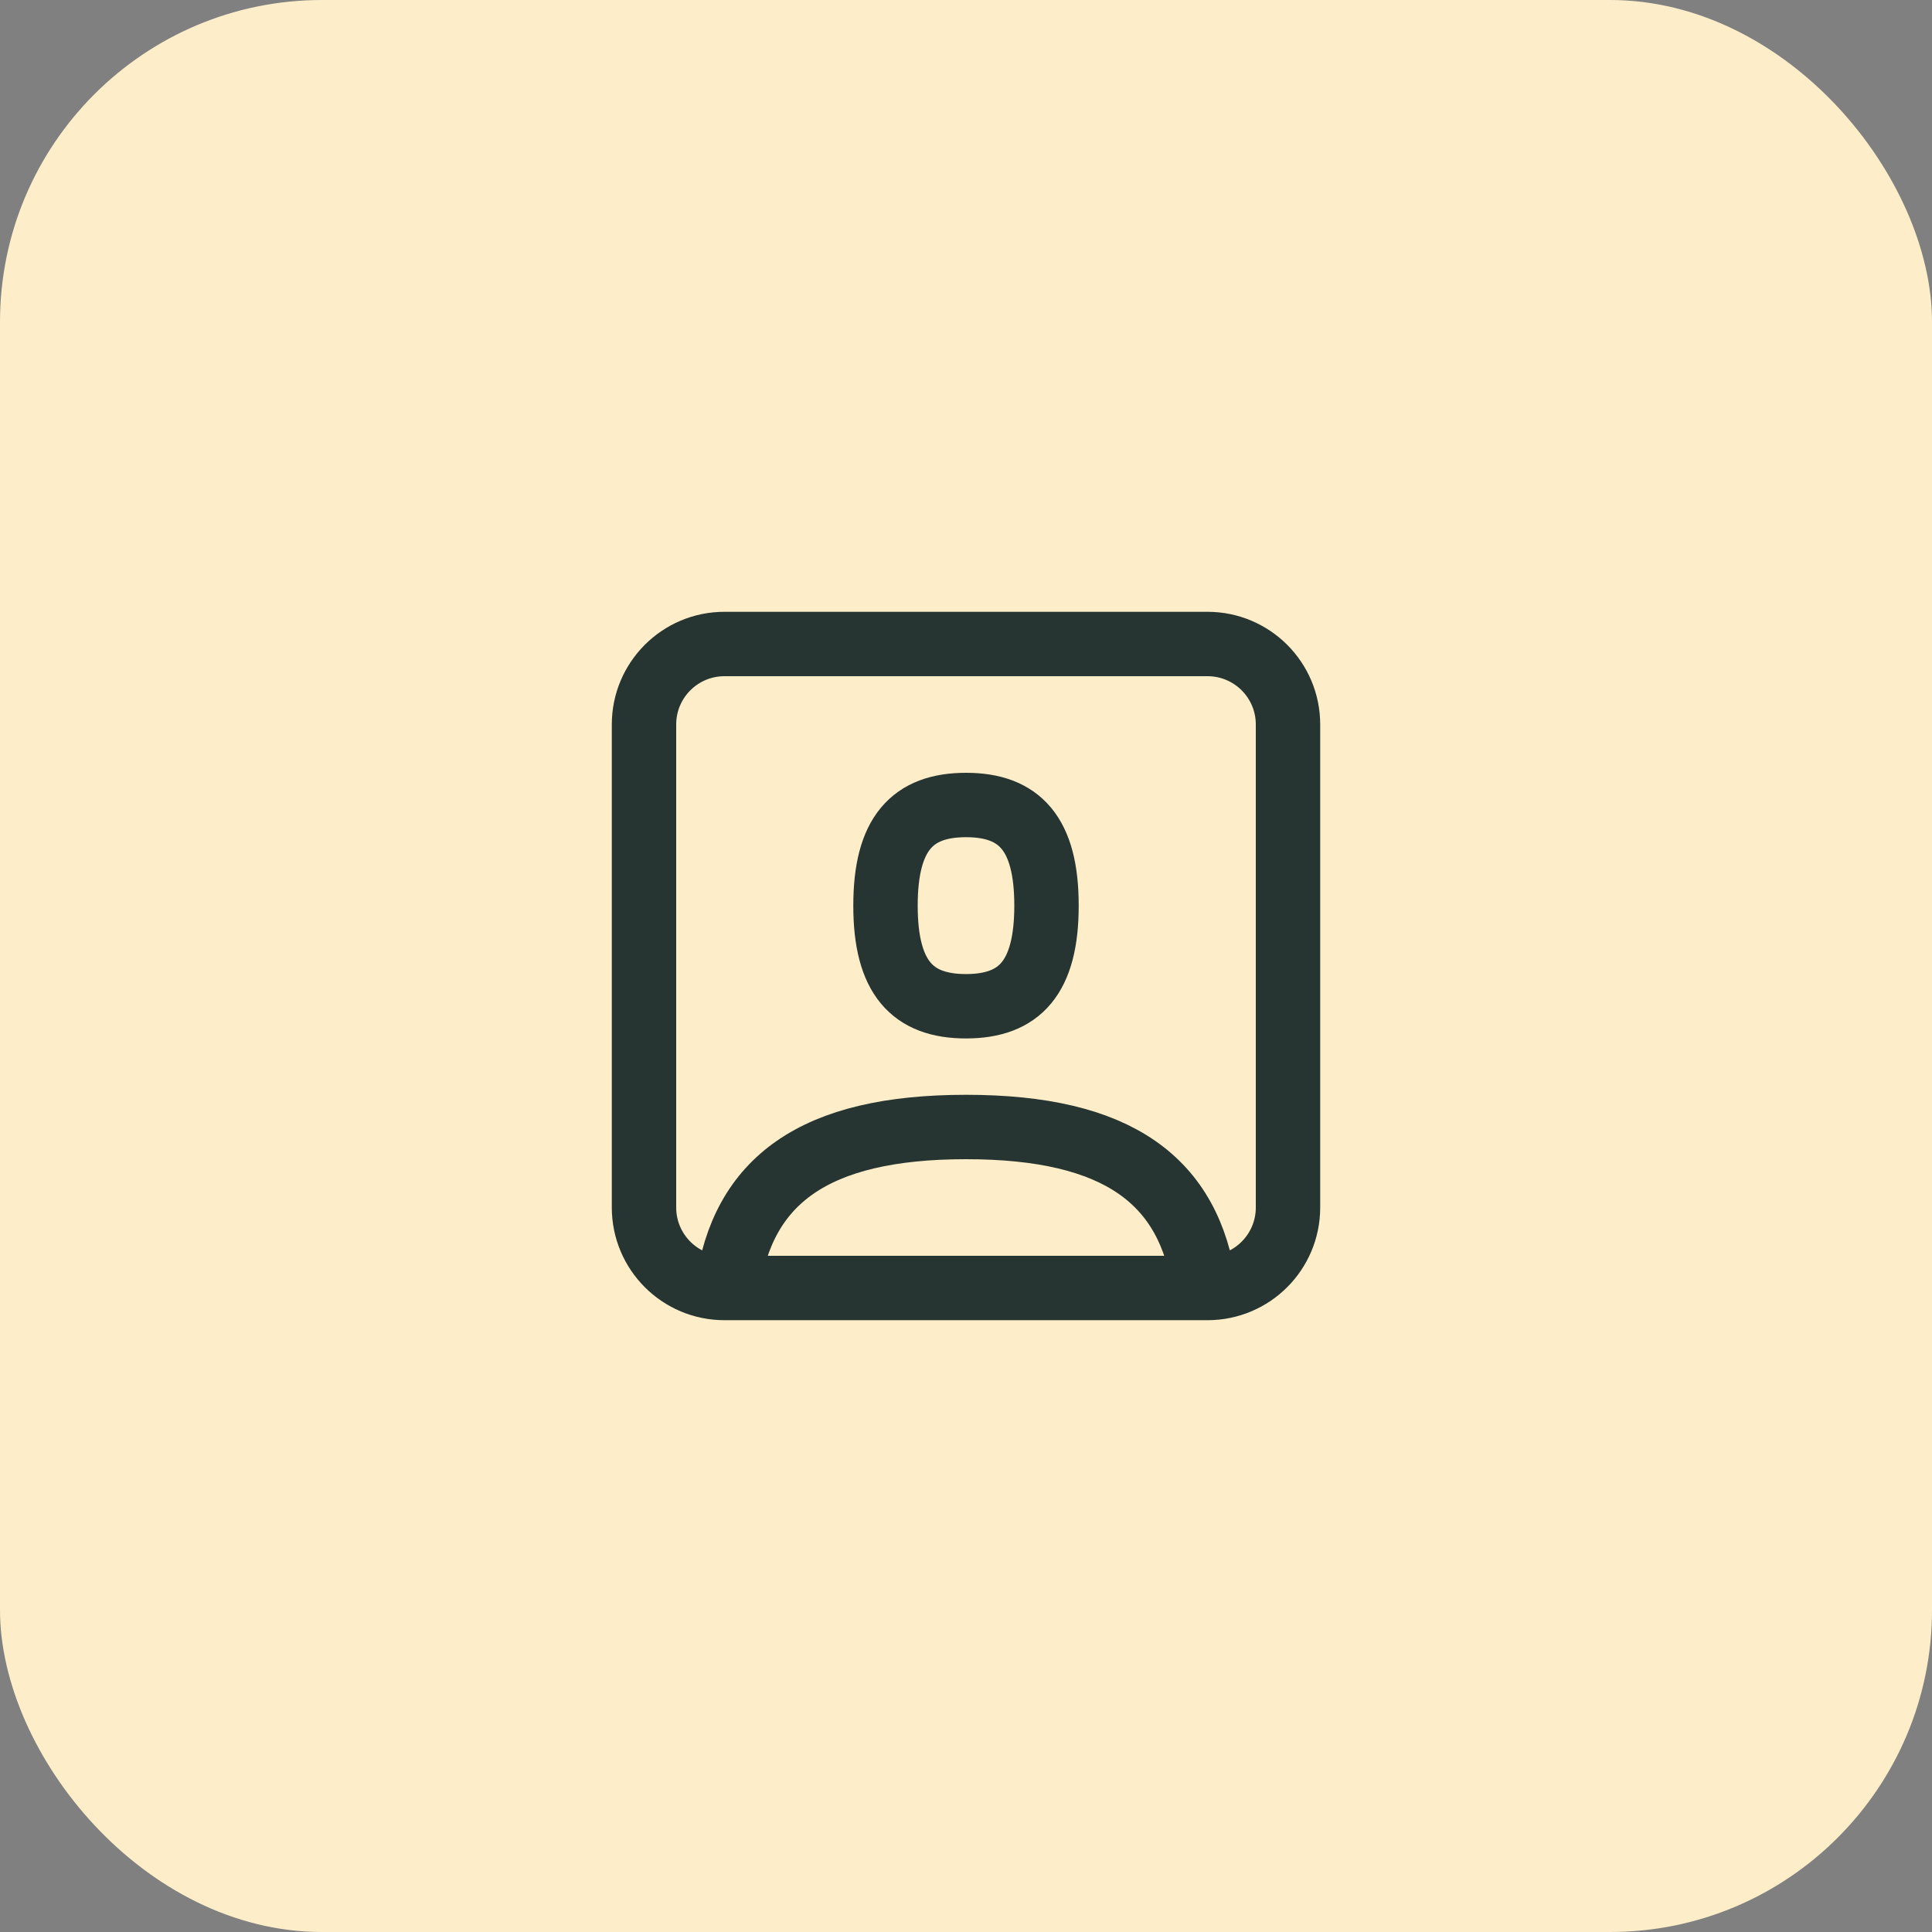
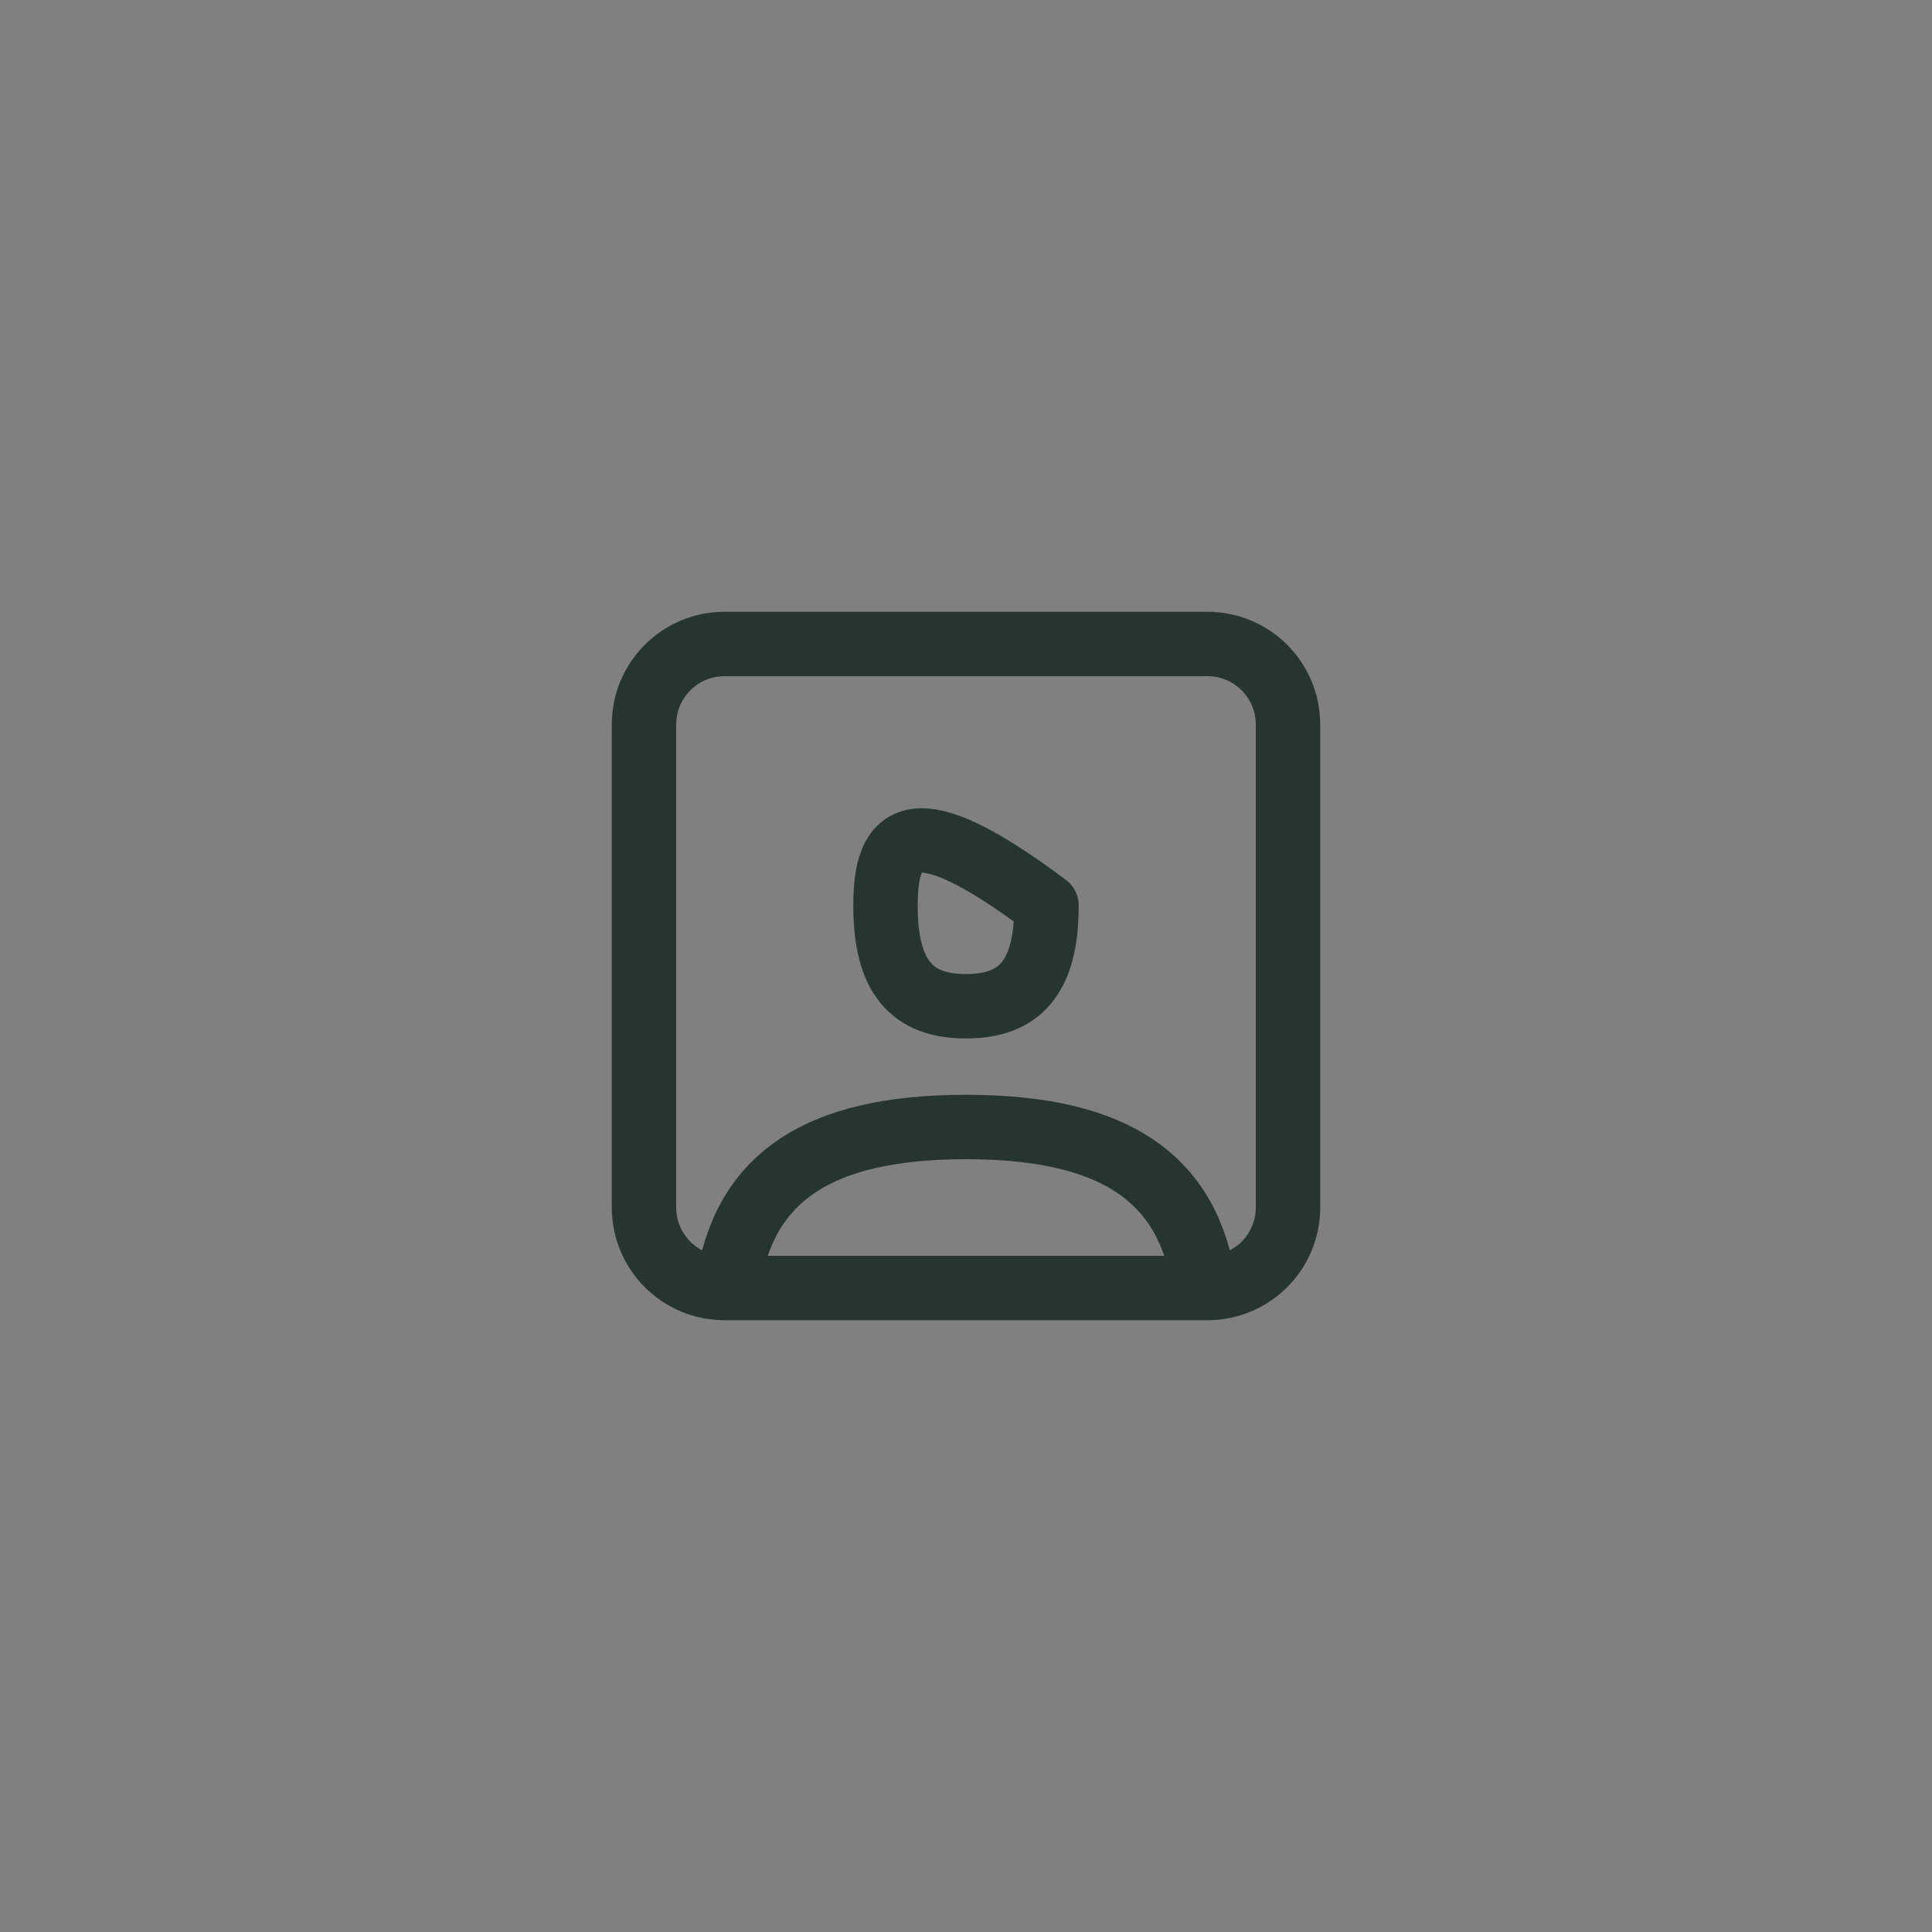
<svg xmlns="http://www.w3.org/2000/svg" width="48" height="48" viewBox="0 0 48 48" fill="none">
  <rect x="0" y="0" width="48" height="48" fill="#808080" stroke="none" />
-   <rect width="48" height="48" rx="8" fill="#FDEEC9" />
-   <path d="M18.073 32C18.441 29.333 20.221 28 24 28C27.78 28 29.559 29.333 29.927 32M24 25C25.333 25 26 24.286 26 22.5C26 20.714 25.333 20 24 20C22.667 20 22 20.714 22 22.5C22 24.286 22.667 25 24 25ZM18 32H30C31.105 32 32 31.105 32 30V18C32 16.895 31.105 16 30 16H18C16.895 16 16 16.895 16 18V30C16 31.105 16.895 32 18 32Z" stroke="#273532" stroke-width="1.6" stroke-linecap="round" stroke-linejoin="round" />
+   <path d="M18.073 32C18.441 29.333 20.221 28 24 28C27.78 28 29.559 29.333 29.927 32M24 25C25.333 25 26 24.286 26 22.5C22.667 20 22 20.714 22 22.5C22 24.286 22.667 25 24 25ZM18 32H30C31.105 32 32 31.105 32 30V18C32 16.895 31.105 16 30 16H18C16.895 16 16 16.895 16 18V30C16 31.105 16.895 32 18 32Z" stroke="#273532" stroke-width="1.6" stroke-linecap="round" stroke-linejoin="round" />
</svg>